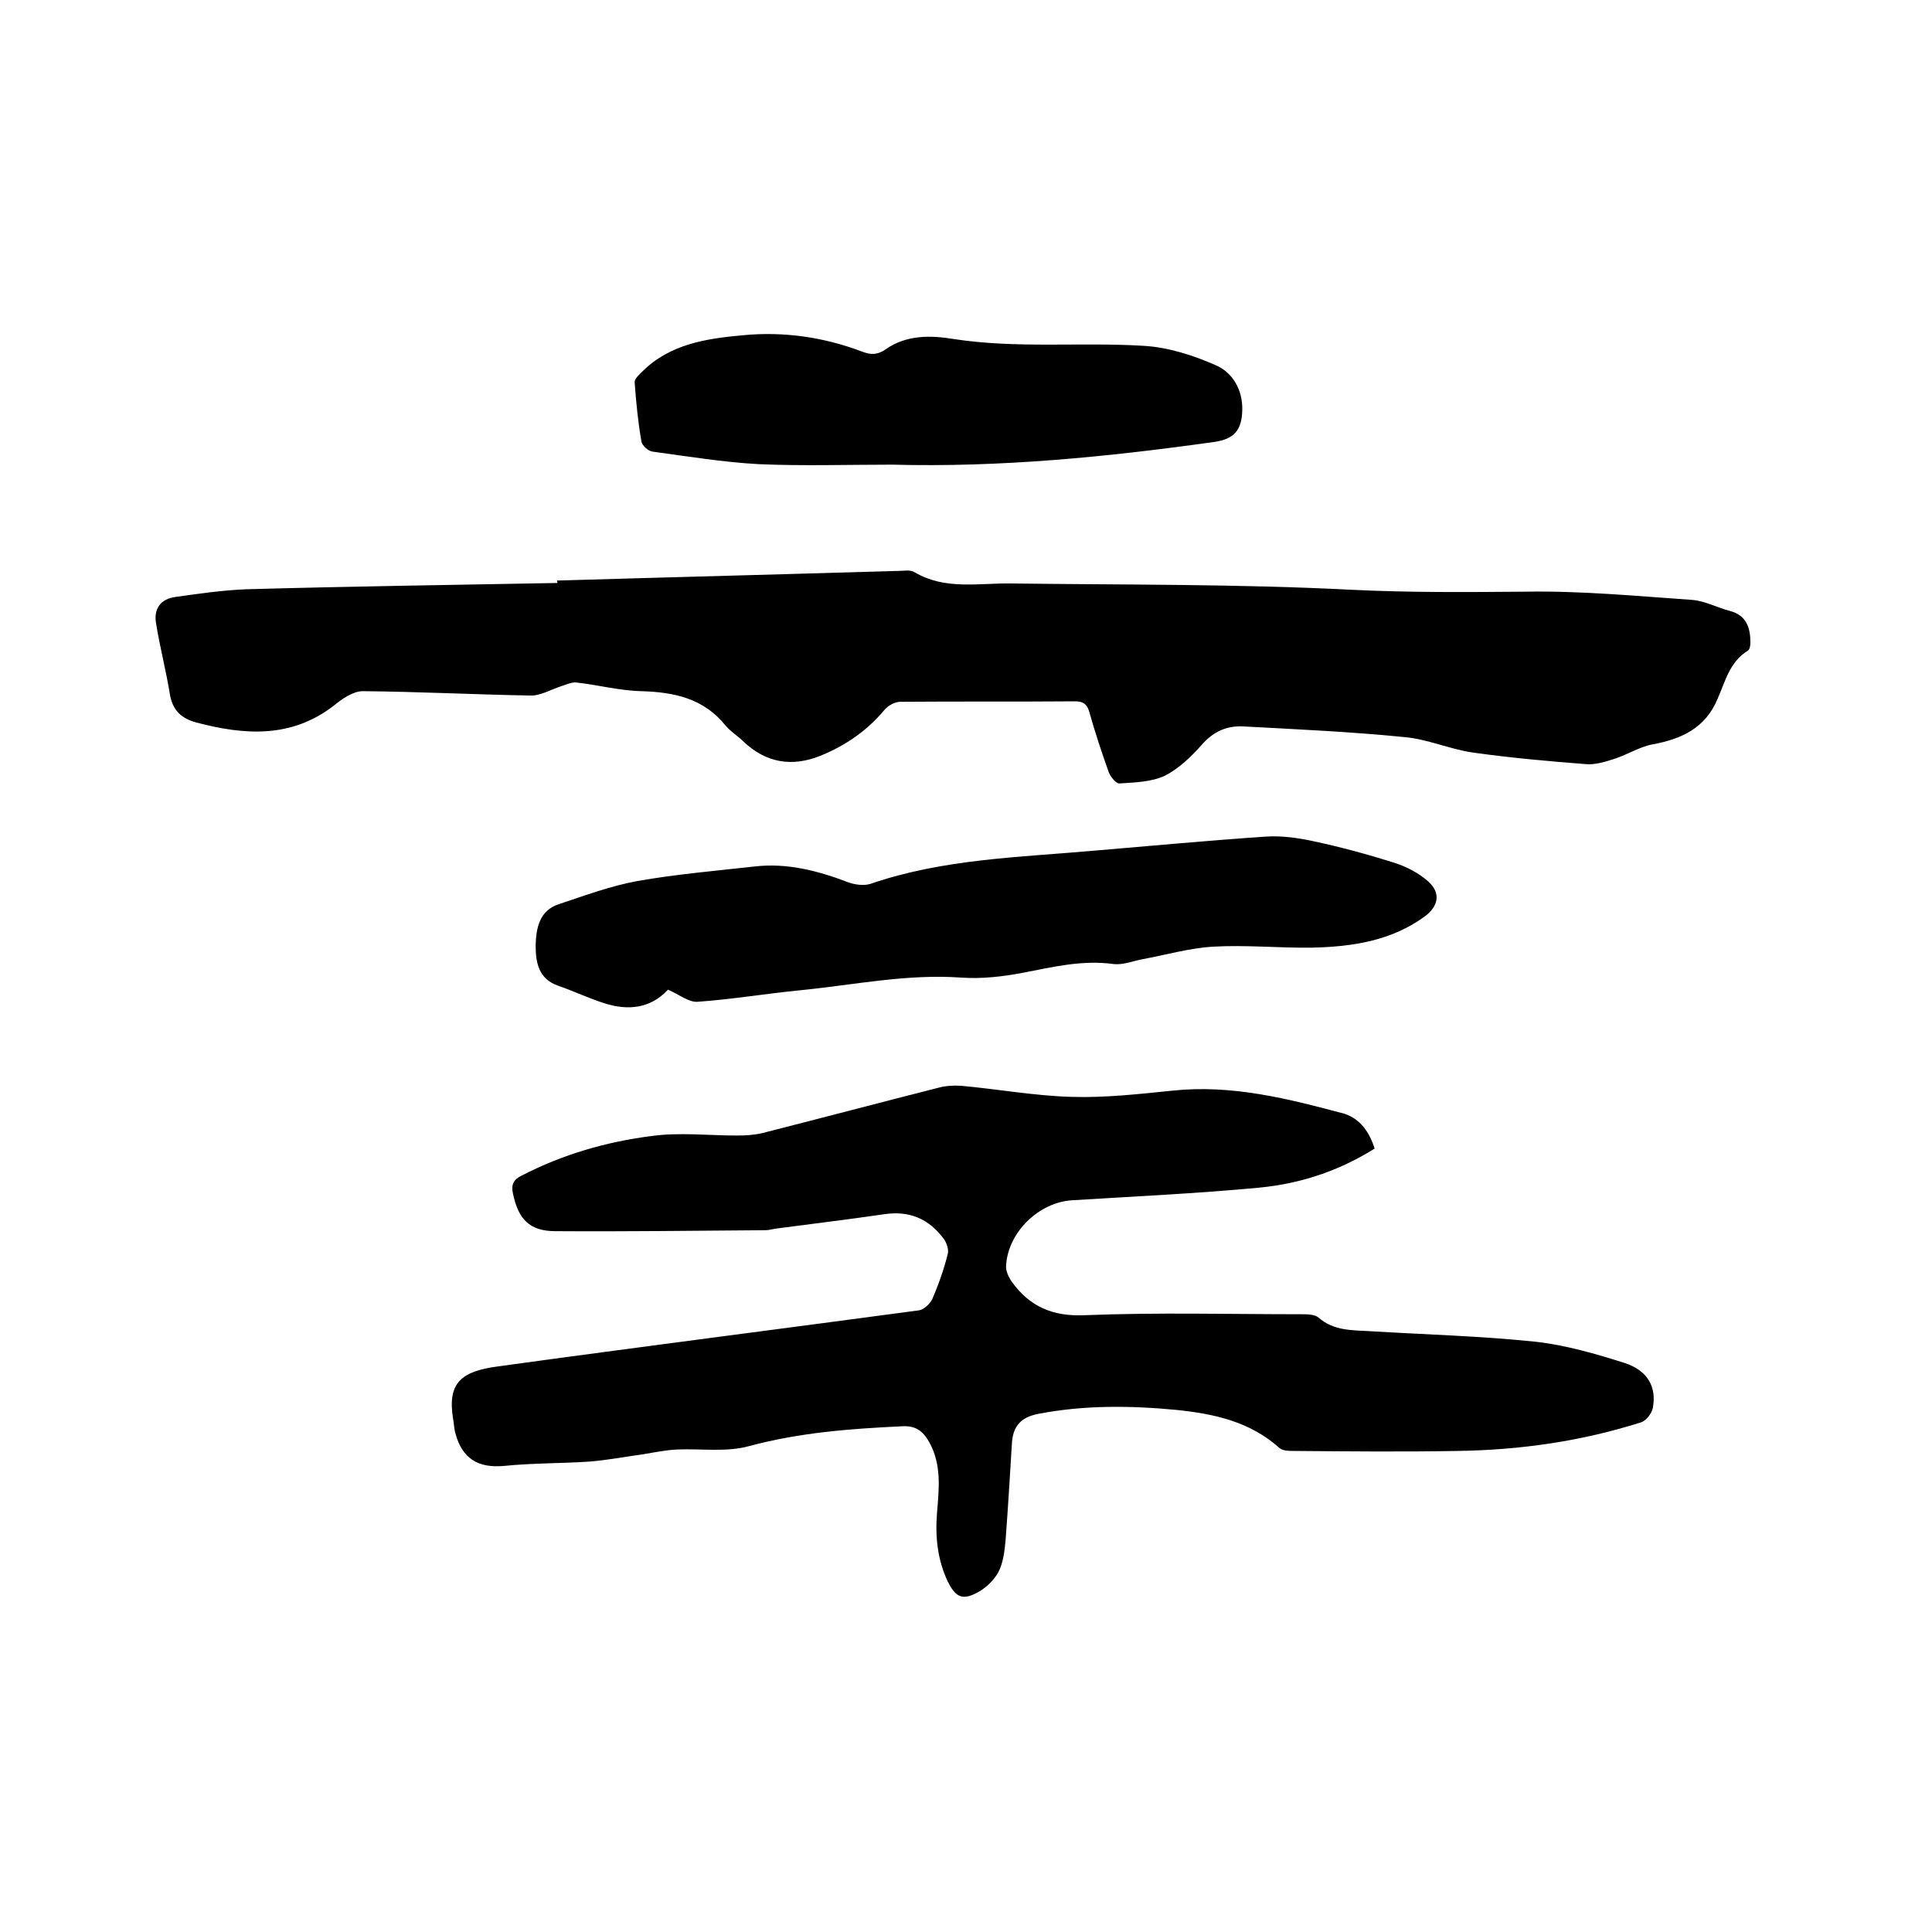
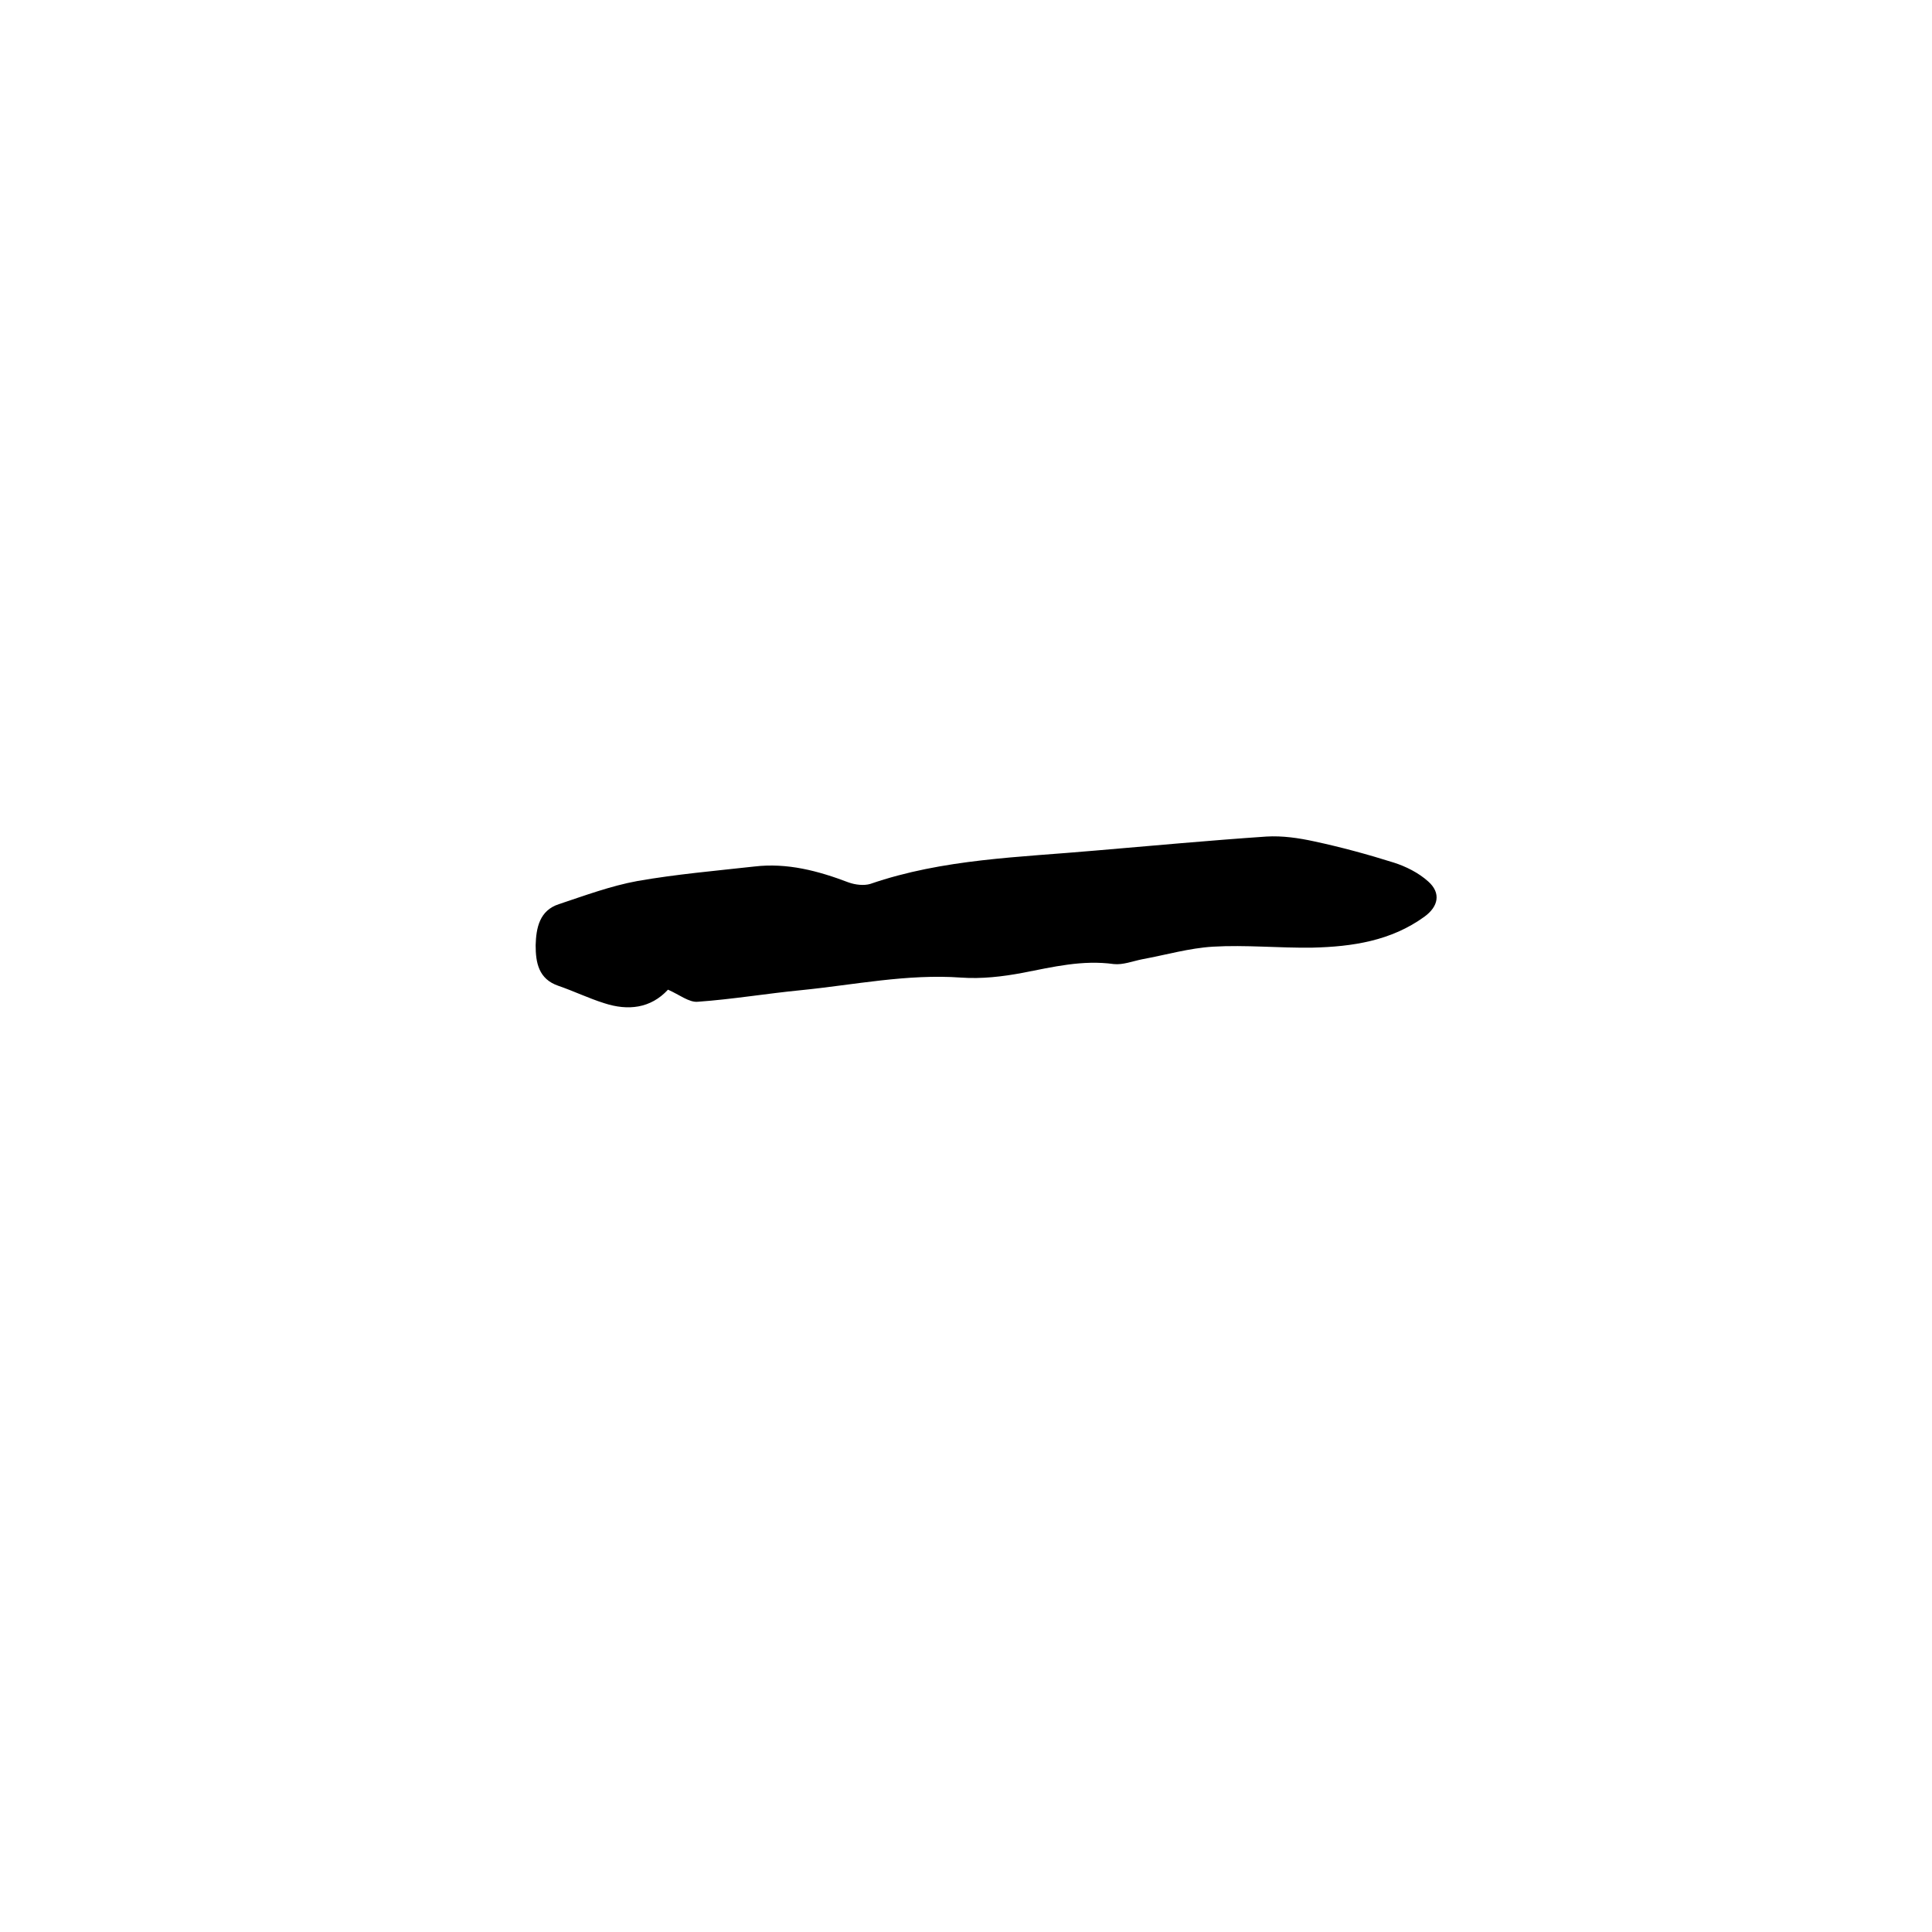
<svg xmlns="http://www.w3.org/2000/svg" enable-background="new 0 0 400 400" viewBox="0 0 400 400">
-   <path d="m284.6 237.8c-7.5 4.7-15.5 7.3-24 8.1-12.8 1.2-25.7 1.8-38.6 2.6-6.9.4-13.3 6.6-13.7 13.5-.1 1.1.5 2.4 1.2 3.4 3.7 5.1 8.4 7.2 15.1 6.9 14.9-.6 29.8-.2 44.8-.2 1.2 0 2.8 0 3.6.7 3.1 2.7 6.8 2.6 10.5 2.8 11.5.7 23.1 1 34.5 2.2 6.2.7 12.4 2.5 18.4 4.4 4.8 1.6 6.6 5 5.8 9.3-.2 1.1-1.4 2.7-2.5 3-12.3 3.9-24.9 5.7-37.8 5.9-11.3.2-22.6.1-34 0-1 0-2.3 0-3-.6-6.1-5.5-13.6-7.1-21.4-7.9-9.5-.9-19-1-28.4.8-3.8.7-5.4 2.6-5.6 6.2-.4 6.6-.8 13.3-1.3 19.9-.2 2.3-.5 4.8-1.5 6.7-1 1.8-2.8 3.5-4.7 4.4-3 1.5-4.3.5-5.8-2.5-2.1-4.5-2.6-9.2-2.2-14.2.4-4.9 1-9.9-1.6-14.6-1.3-2.3-2.8-3.5-5.7-3.3-10.7.5-21.2 1.3-31.6 4.1-4.7 1.3-9.9.5-14.8.7-2.4.1-4.8.6-7.2 1-3.7.5-7.3 1.2-11 1.5-5.9.4-11.8.3-17.7.9-5.4.5-8.7-1.5-10.1-6.7-.3-1-.3-2.1-.5-3.1-1.2-7.4 1.7-9.8 9.3-10.8 29-4 58.1-7.7 87.1-11.6 1-.1 2.3-1.3 2.8-2.3 1.3-3 2.4-6.1 3.2-9.3.3-.9-.2-2.4-.8-3.2-3.1-4.2-7.2-5.9-12.4-5.1-7.5 1.1-15.1 2-22.6 3-.6.1-1.2.3-1.9.3-14.5.1-29 .3-43.5.2-5.4 0-7.7-2.5-8.8-7.8-.4-1.8.1-2.9 1.8-3.7 8.5-4.4 17.5-7 26.9-8.2 5.8-.8 11.8-.1 17.6-.1 1.8 0 3.6-.1 5.3-.5 12.2-3.1 24.3-6.3 36.5-9.4 1.5-.4 3.1-.5 4.7-.4 7.7.7 15.3 2.1 23 2.3 6.9.2 13.9-.6 20.8-1.3 12.3-1.3 24 1.7 35.6 4.8 3.2 1.1 5.1 3.7 6.2 7.2z" />
-   <path d="m115.3 120.2c23.6-.7 47.2-1.3 70.7-2 1.2 0 2.5-.3 3.4.3 6.3 3.7 13.2 2.2 19.9 2.3 23.5.3 47 .1 70.4 1.3 12.1.6 24 .5 36.1.4 11.5-.2 23 .9 34.5 1.7 2.7.2 5.2 1.6 7.9 2.3 3.4.9 4.2 3.5 4.2 6.5 0 .6-.1 1.4-.5 1.7-3.8 2.3-4.7 6.4-6.3 10-2.5 6-7.4 8.3-13.4 9.4-2.7.5-5.2 2.1-7.9 3-1.9.6-4.1 1.3-6 1.1-7.8-.6-15.6-1.3-23.4-2.4-4.8-.7-9.4-2.8-14.2-3.2-11-1.1-22.1-1.6-33.2-2.2-3.4-.2-6.2 1-8.6 3.7-2.2 2.5-4.8 5-7.7 6.5-2.8 1.3-6.2 1.4-9.4 1.6-.7.1-1.8-1.3-2.2-2.2-1.5-4.2-2.9-8.4-4.1-12.7-.5-1.6-1.3-2.1-2.9-2.1-12.1.1-24.1 0-36.2.1-1.1 0-2.6.8-3.3 1.7-3.6 4.3-8.1 7.4-13.3 9.5-5.8 2.3-11.1 1.5-15.8-2.9-1.2-1.2-2.7-2.1-3.8-3.4-4.5-5.6-10.6-6.9-17.4-7.1-4.5-.1-9-1.3-13.5-1.8-1-.1-2.2.5-3.2.8-2.1.7-4.3 2-6.4 1.9-11.5-.2-23-.8-34.6-.9-2 0-4.3 1.6-6 3-8.8 6.8-18.5 6.1-28.4 3.5-3-.8-4.9-2.4-5.5-5.7-.8-5-2.1-9.9-2.9-14.9-.5-3 1-5 4-5.4 4.9-.7 9.8-1.4 14.7-1.6 21.5-.6 42.9-.9 64.4-1.3 0-.1 0-.3-.1-.5z" />
  <path d="m138.3 204.9c-3.6 3.9-8.3 4.4-13.2 2.8-3.2-1-6.3-2.5-9.5-3.6-4.1-1.4-4.7-4.8-4.7-8.4.1-3.6.8-7.2 4.8-8.5 5.4-1.8 10.8-3.8 16.3-4.8 8-1.4 16.1-2.1 24.2-3 6.8-.8 13.2.9 19.5 3.3 1.4.5 3.2.7 4.5.3 15.1-5.2 30.9-5.5 46.6-6.9 11.8-1 23.6-2.1 35.4-2.9 3.3-.2 6.7.3 9.9 1 5.6 1.2 11.1 2.7 16.5 4.4 2.5.8 5.1 2.1 7.1 3.9 2.7 2.4 2.1 5.2-.8 7.3-6.9 5-14.9 6.2-23.2 6.4-6.9.1-13.8-.6-20.6-.2-4.9.3-9.7 1.7-14.6 2.6-2 .4-4 1.2-5.9 1-6.5-.9-12.6.6-18.8 1.8-4.2.8-8.6 1.3-12.8 1-11.2-.8-22.1 1.5-33.1 2.6-7.2.7-14.3 1.9-21.4 2.4-1.8.2-3.9-1.5-6.2-2.5z" />
-   <path d="m184.7 96.2c-9.2 0-18.4.3-27.6-.1-7.3-.4-14.7-1.6-22-2.6-.9-.1-2.2-1.3-2.3-2.1-.7-4-1.1-8.1-1.4-12.2-.1-.7.9-1.6 1.5-2.2 5.8-5.8 13.3-6.9 21-7.6 8.4-.8 16.7.4 24.6 3.4 1.8.7 3.2.7 4.9-.5 4.3-3 9.3-2.9 14.1-2.1 13.1 2 26.2.6 39.3 1.4 5.1.3 10.4 2 15.1 4.1 3.3 1.5 5.4 5 5.3 9.2s-1.7 6-5.8 6.6c-22.1 3.1-44.3 5.3-66.7 4.7z" />
</svg>